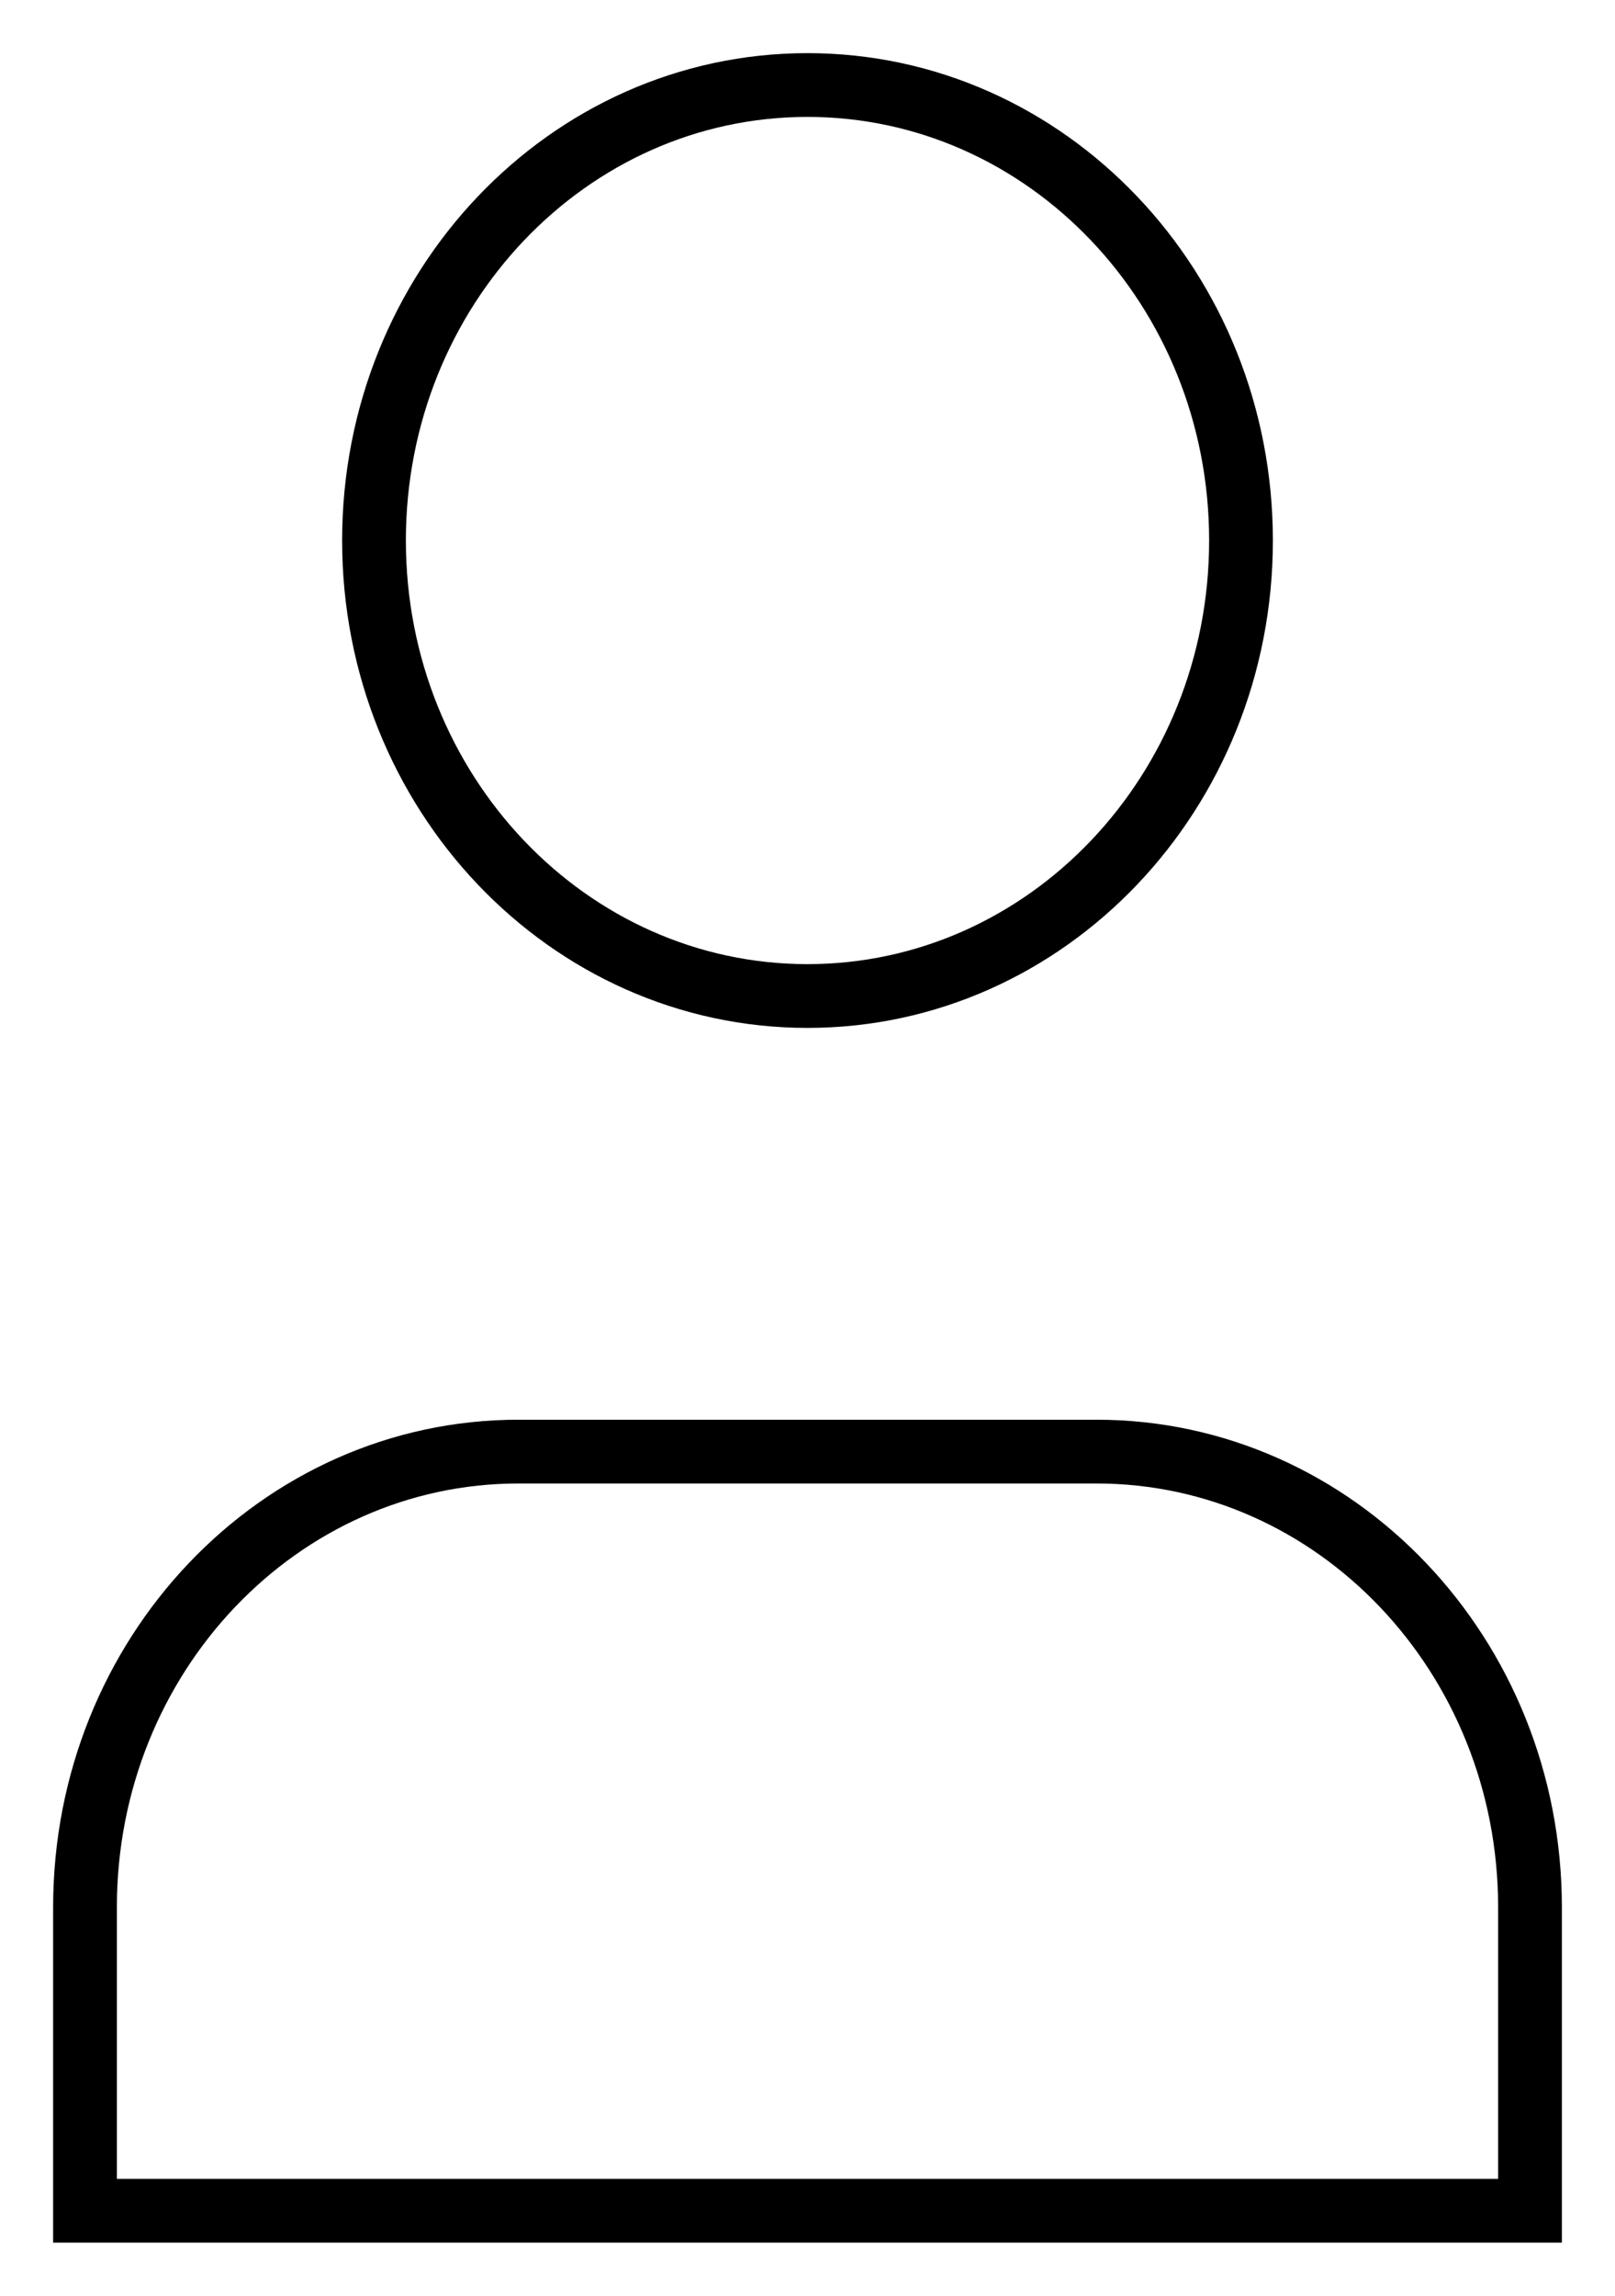
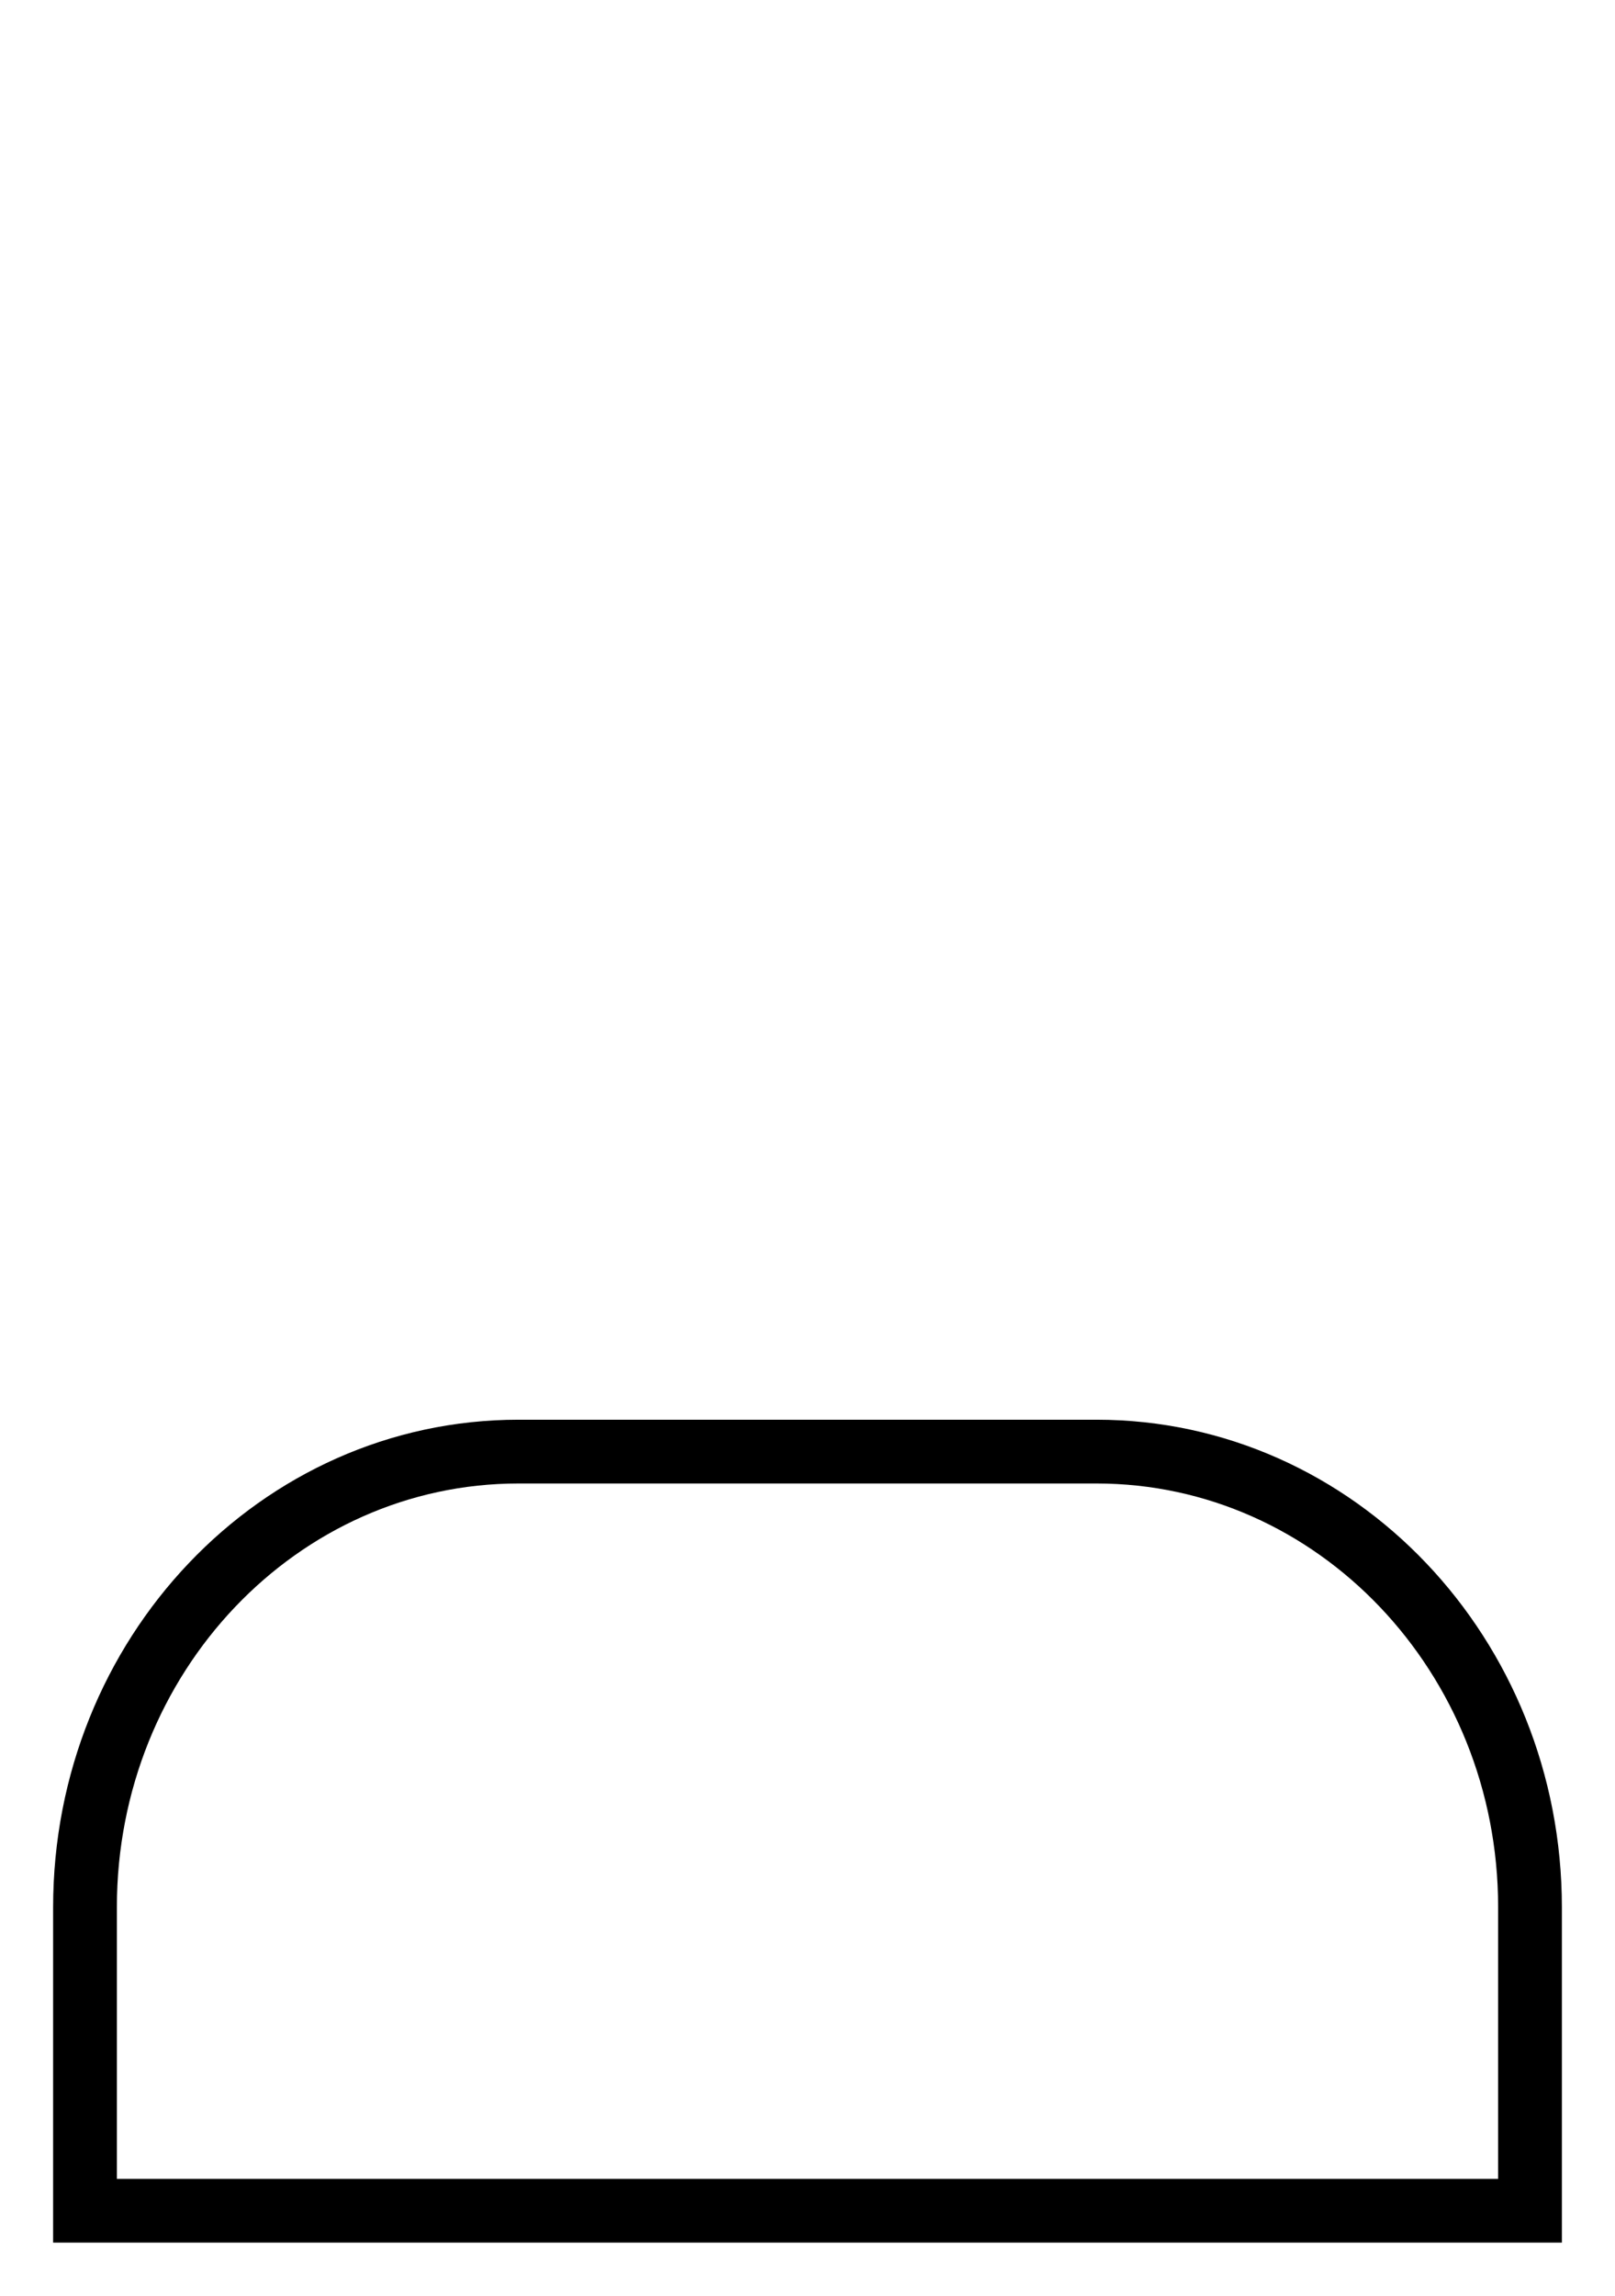
<svg xmlns="http://www.w3.org/2000/svg" width="19" height="27" viewBox="0 0 19 27" fill="none">
-   <path fill-rule="evenodd" clip-rule="evenodd" d="M14.6 6.357C14.6 9.316 12.317 11.714 9.5 11.714C6.683 11.714 4.4 9.316 4.4 6.357C4.4 3.398 6.683 1 9.5 1C12.317 1 14.6 3.398 14.6 6.357Z" stroke="black" stroke-width="0.75" stroke-linecap="square" />
  <path fill-rule="evenodd" clip-rule="evenodd" d="M18 26H1C1 24.731 1 23.524 1 22.431C1 19.471 3.283 17.072 6.1 17.072H12.9C15.717 17.072 18 19.471 18 22.431C18 23.524 18 24.731 18 26Z" stroke="black" stroke-width="0.75" stroke-linecap="square" />
</svg>